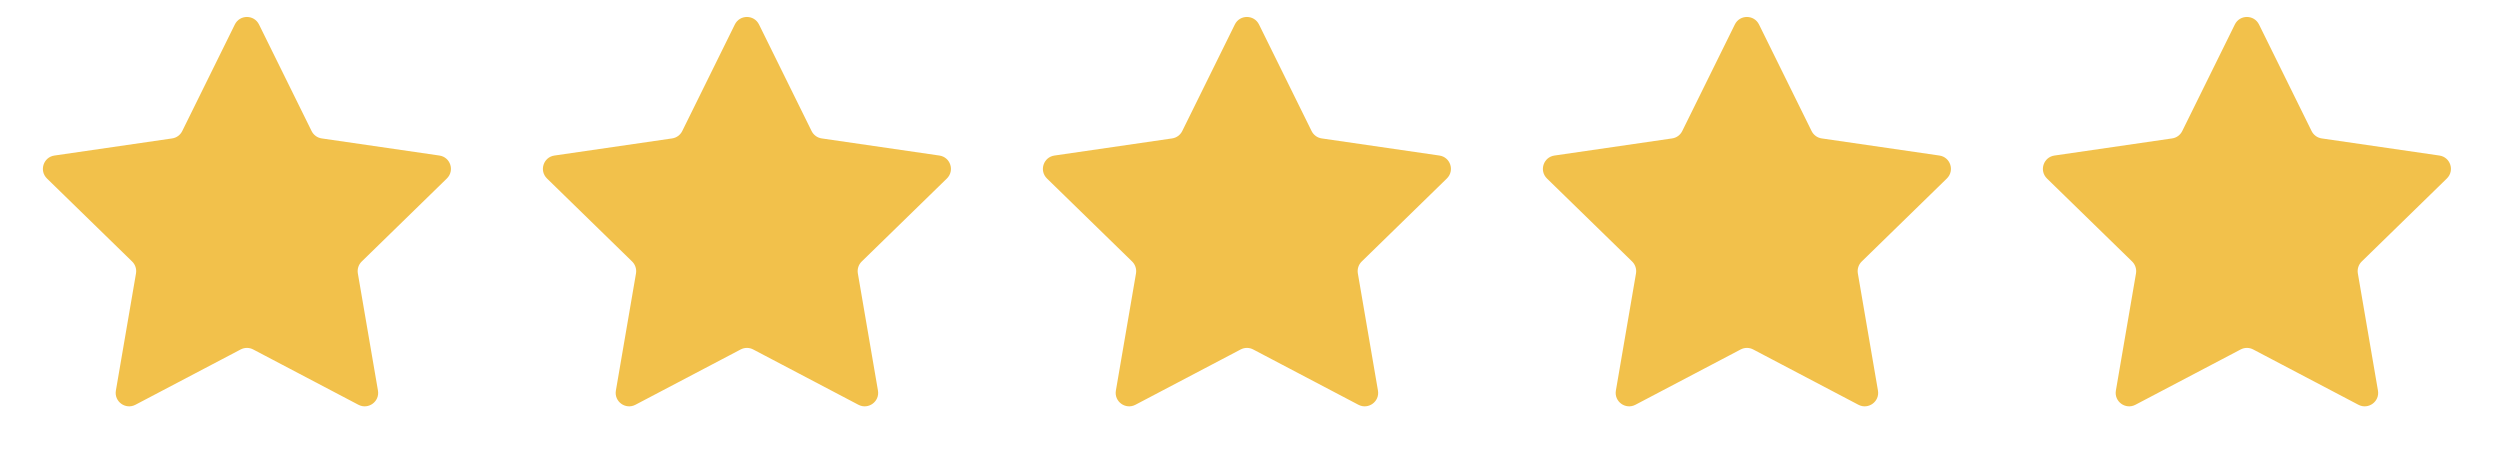
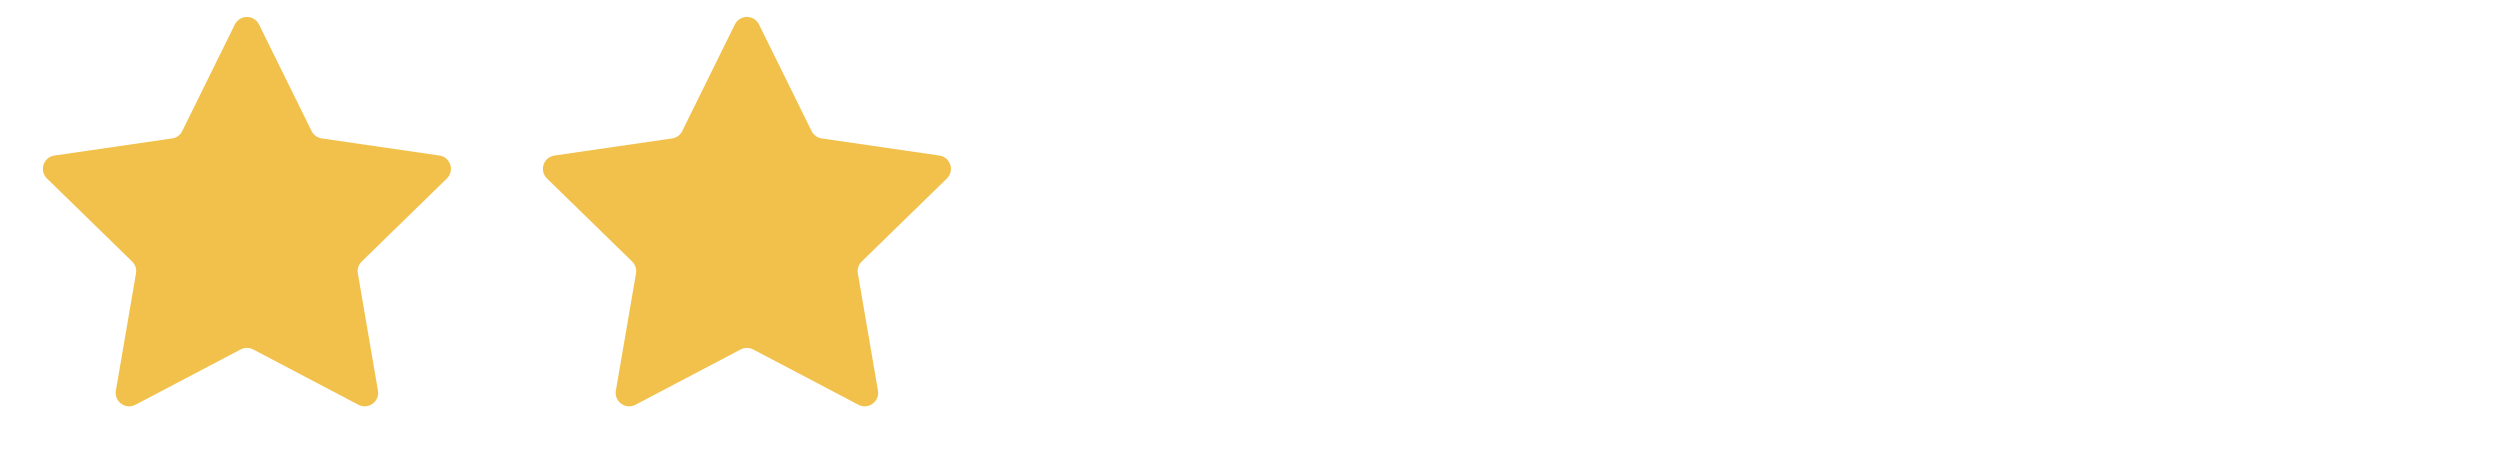
<svg xmlns="http://www.w3.org/2000/svg" width="65" height="12" viewBox="0 0 65 12" fill="none">
  <path d="M6.106 0.636C6.235 0.376 6.605 0.376 6.734 0.636L8.102 3.408C8.153 3.511 8.251 3.583 8.365 3.599L11.425 4.044C11.712 4.086 11.826 4.438 11.618 4.641L9.405 6.799C9.322 6.879 9.285 6.995 9.304 7.108L9.827 10.155C9.876 10.441 9.576 10.659 9.319 10.524L6.583 9.086C6.481 9.032 6.359 9.032 6.257 9.086L3.521 10.524C3.264 10.659 2.964 10.441 3.013 10.155L3.536 7.108C3.555 6.995 3.518 6.879 3.435 6.799L1.221 4.641C1.014 4.438 1.128 4.086 1.415 4.044L4.475 3.599C4.589 3.583 4.687 3.511 4.738 3.408L6.106 0.636Z" fill="#F2C14B" />
  <path d="M19.106 0.636C19.235 0.376 19.605 0.376 19.734 0.636L21.102 3.408C21.153 3.511 21.251 3.583 21.365 3.599L24.424 4.044C24.712 4.086 24.826 4.438 24.619 4.641L22.405 6.799C22.322 6.879 22.285 6.995 22.304 7.108L22.827 10.155C22.876 10.441 22.576 10.659 22.319 10.524L19.583 9.086C19.481 9.032 19.359 9.032 19.257 9.086L16.521 10.524C16.264 10.659 15.964 10.441 16.013 10.155L16.536 7.108C16.555 6.995 16.517 6.879 16.435 6.799L14.222 4.641C14.014 4.438 14.128 4.086 14.415 4.044L17.474 3.599C17.588 3.583 17.687 3.511 17.738 3.408L19.106 0.636Z" fill="#F2C14B" />
-   <path d="M32.106 0.636C32.234 0.376 32.605 0.376 32.734 0.636L34.102 3.408C34.153 3.511 34.251 3.583 34.365 3.599L37.425 4.044C37.712 4.086 37.826 4.438 37.618 4.641L35.405 6.799C35.322 6.879 35.285 6.995 35.304 7.108L35.827 10.155C35.876 10.441 35.576 10.659 35.319 10.524L32.583 9.086C32.481 9.032 32.359 9.032 32.257 9.086L29.521 10.524C29.264 10.659 28.964 10.441 29.013 10.155L29.536 7.108C29.555 6.995 29.517 6.879 29.435 6.799L27.221 4.641C27.014 4.438 27.128 4.086 27.416 4.044L30.474 3.599C30.588 3.583 30.687 3.511 30.738 3.408L32.106 0.636Z" fill="#F2C14B" />
-   <path d="M45.106 0.636C45.234 0.376 45.605 0.376 45.734 0.636L47.102 3.408C47.153 3.511 47.251 3.583 47.365 3.599L50.425 4.044C50.712 4.086 50.826 4.438 50.618 4.641L48.405 6.799C48.322 6.879 48.285 6.995 48.304 7.108L48.827 10.155C48.876 10.441 48.576 10.659 48.319 10.524L45.583 9.086C45.481 9.032 45.359 9.032 45.257 9.086L42.521 10.524C42.264 10.659 41.964 10.441 42.013 10.155L42.536 7.108C42.555 6.995 42.517 6.879 42.435 6.799L40.221 4.641C40.014 4.438 40.128 4.086 40.416 4.044L43.474 3.599C43.589 3.583 43.687 3.511 43.738 3.408L45.106 0.636Z" fill="#F2C14B" />
-   <path d="M58.106 0.636C58.234 0.376 58.605 0.376 58.734 0.636L60.102 3.408C60.153 3.511 60.251 3.583 60.365 3.599L63.425 4.044C63.712 4.086 63.826 4.438 63.618 4.641L61.405 6.799C61.322 6.879 61.285 6.995 61.304 7.108L61.827 10.155C61.876 10.441 61.576 10.659 61.319 10.524L58.583 9.086C58.481 9.032 58.359 9.032 58.257 9.086L55.521 10.524C55.264 10.659 54.964 10.441 55.013 10.155L55.536 7.108C55.555 6.995 55.517 6.879 55.435 6.799L53.221 4.641C53.014 4.438 53.128 4.086 53.416 4.044L56.474 3.599C56.589 3.583 56.687 3.511 56.738 3.408L58.106 0.636Z" fill="#F2C14B" />
</svg>